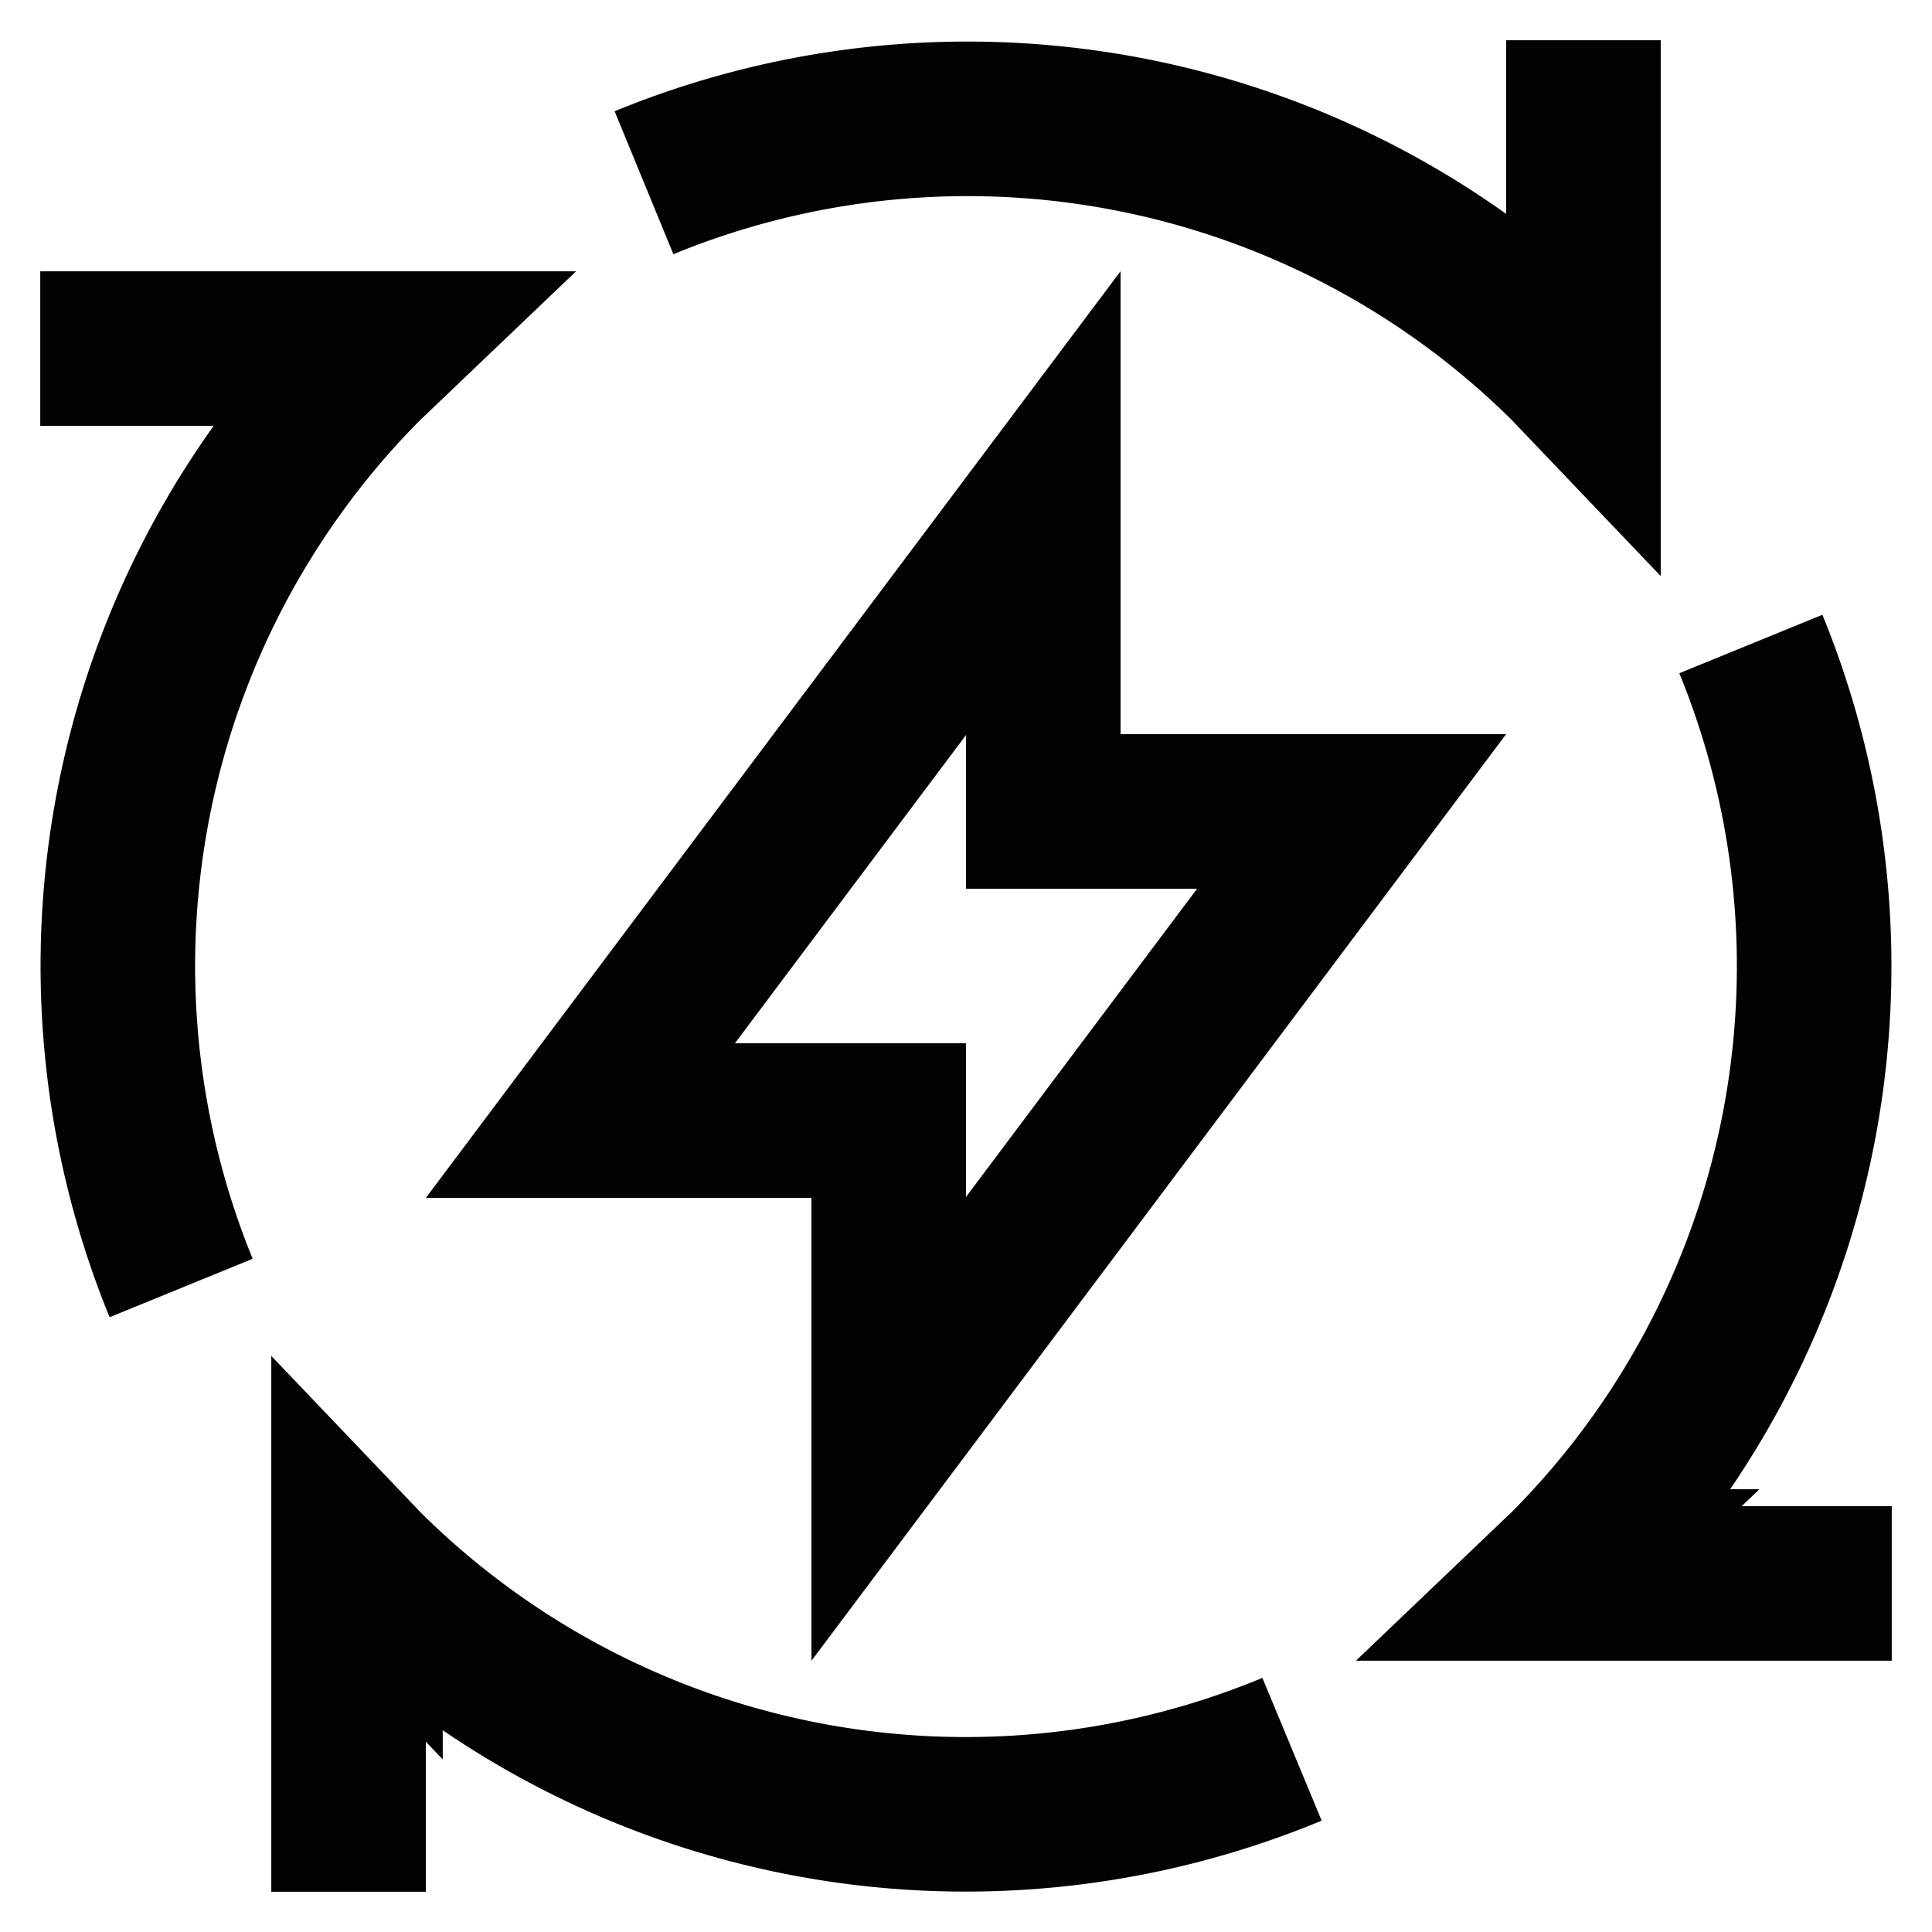
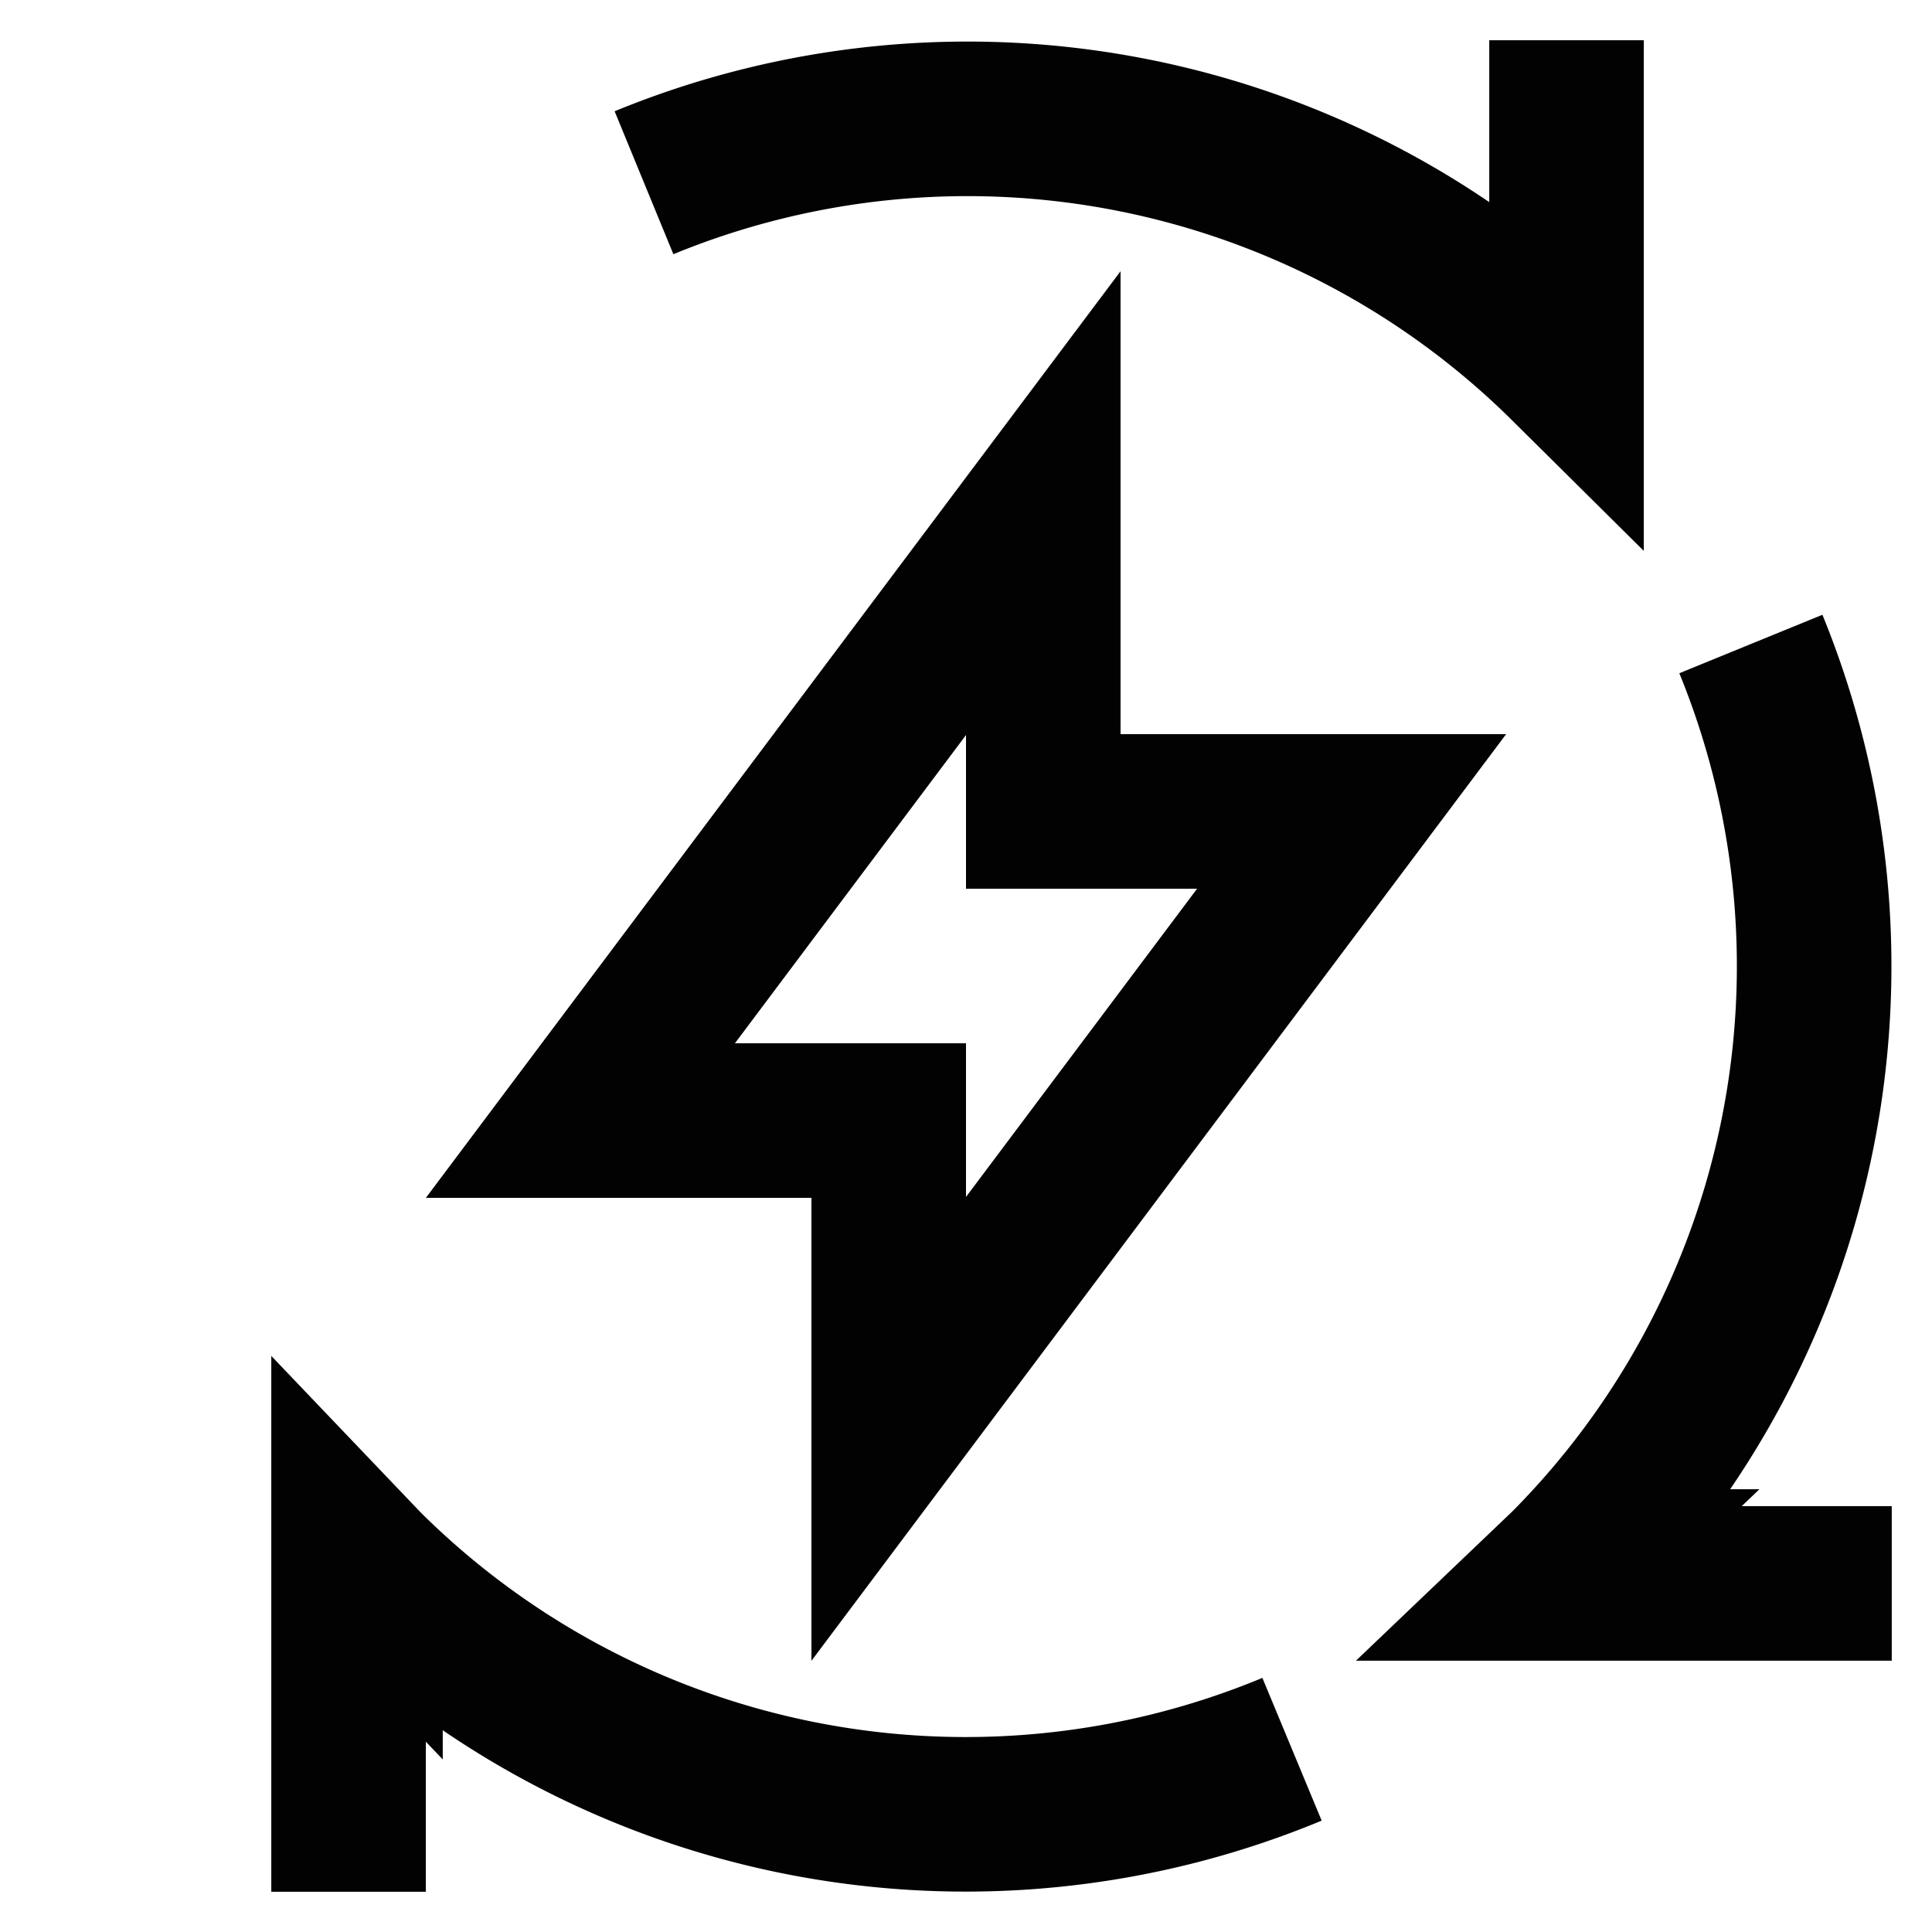
<svg xmlns="http://www.w3.org/2000/svg" width="800px" height="800px" viewBox="0 0 24 24" id="Layer_1" data-name="Layer 1">
  <defs>
    <style>.cls-1{fill:none;stroke:#020202;stroke-miterlimit:10;stroke-width:1.92px;}</style>
  </defs>
-   <path class="cls-1" d="M2.25,16A10.58,10.58,0,0,1,4.54,4.54l.22-.21H.5" />
  <path class="cls-1" d="M23.5,19.67H19.24l.22-.21A10.58,10.58,0,0,0,21.75,8" />
-   <path class="cls-1" d="M8,2.27A10.57,10.57,0,0,1,19.46,4.54l.21.22V.5" />
+   <path class="cls-1" d="M8,2.27A10.57,10.57,0,0,1,19.46,4.54V.5" />
  <path class="cls-1" d="M4.33,23.5V19.24l.21.22a10.57,10.57,0,0,0,11.51,2.27" />
  <polygon class="cls-1" points="16.79 10.08 12.96 10.08 12.96 6.25 7.21 13.92 11.04 13.92 11.04 17.75 16.79 10.08" />
</svg>